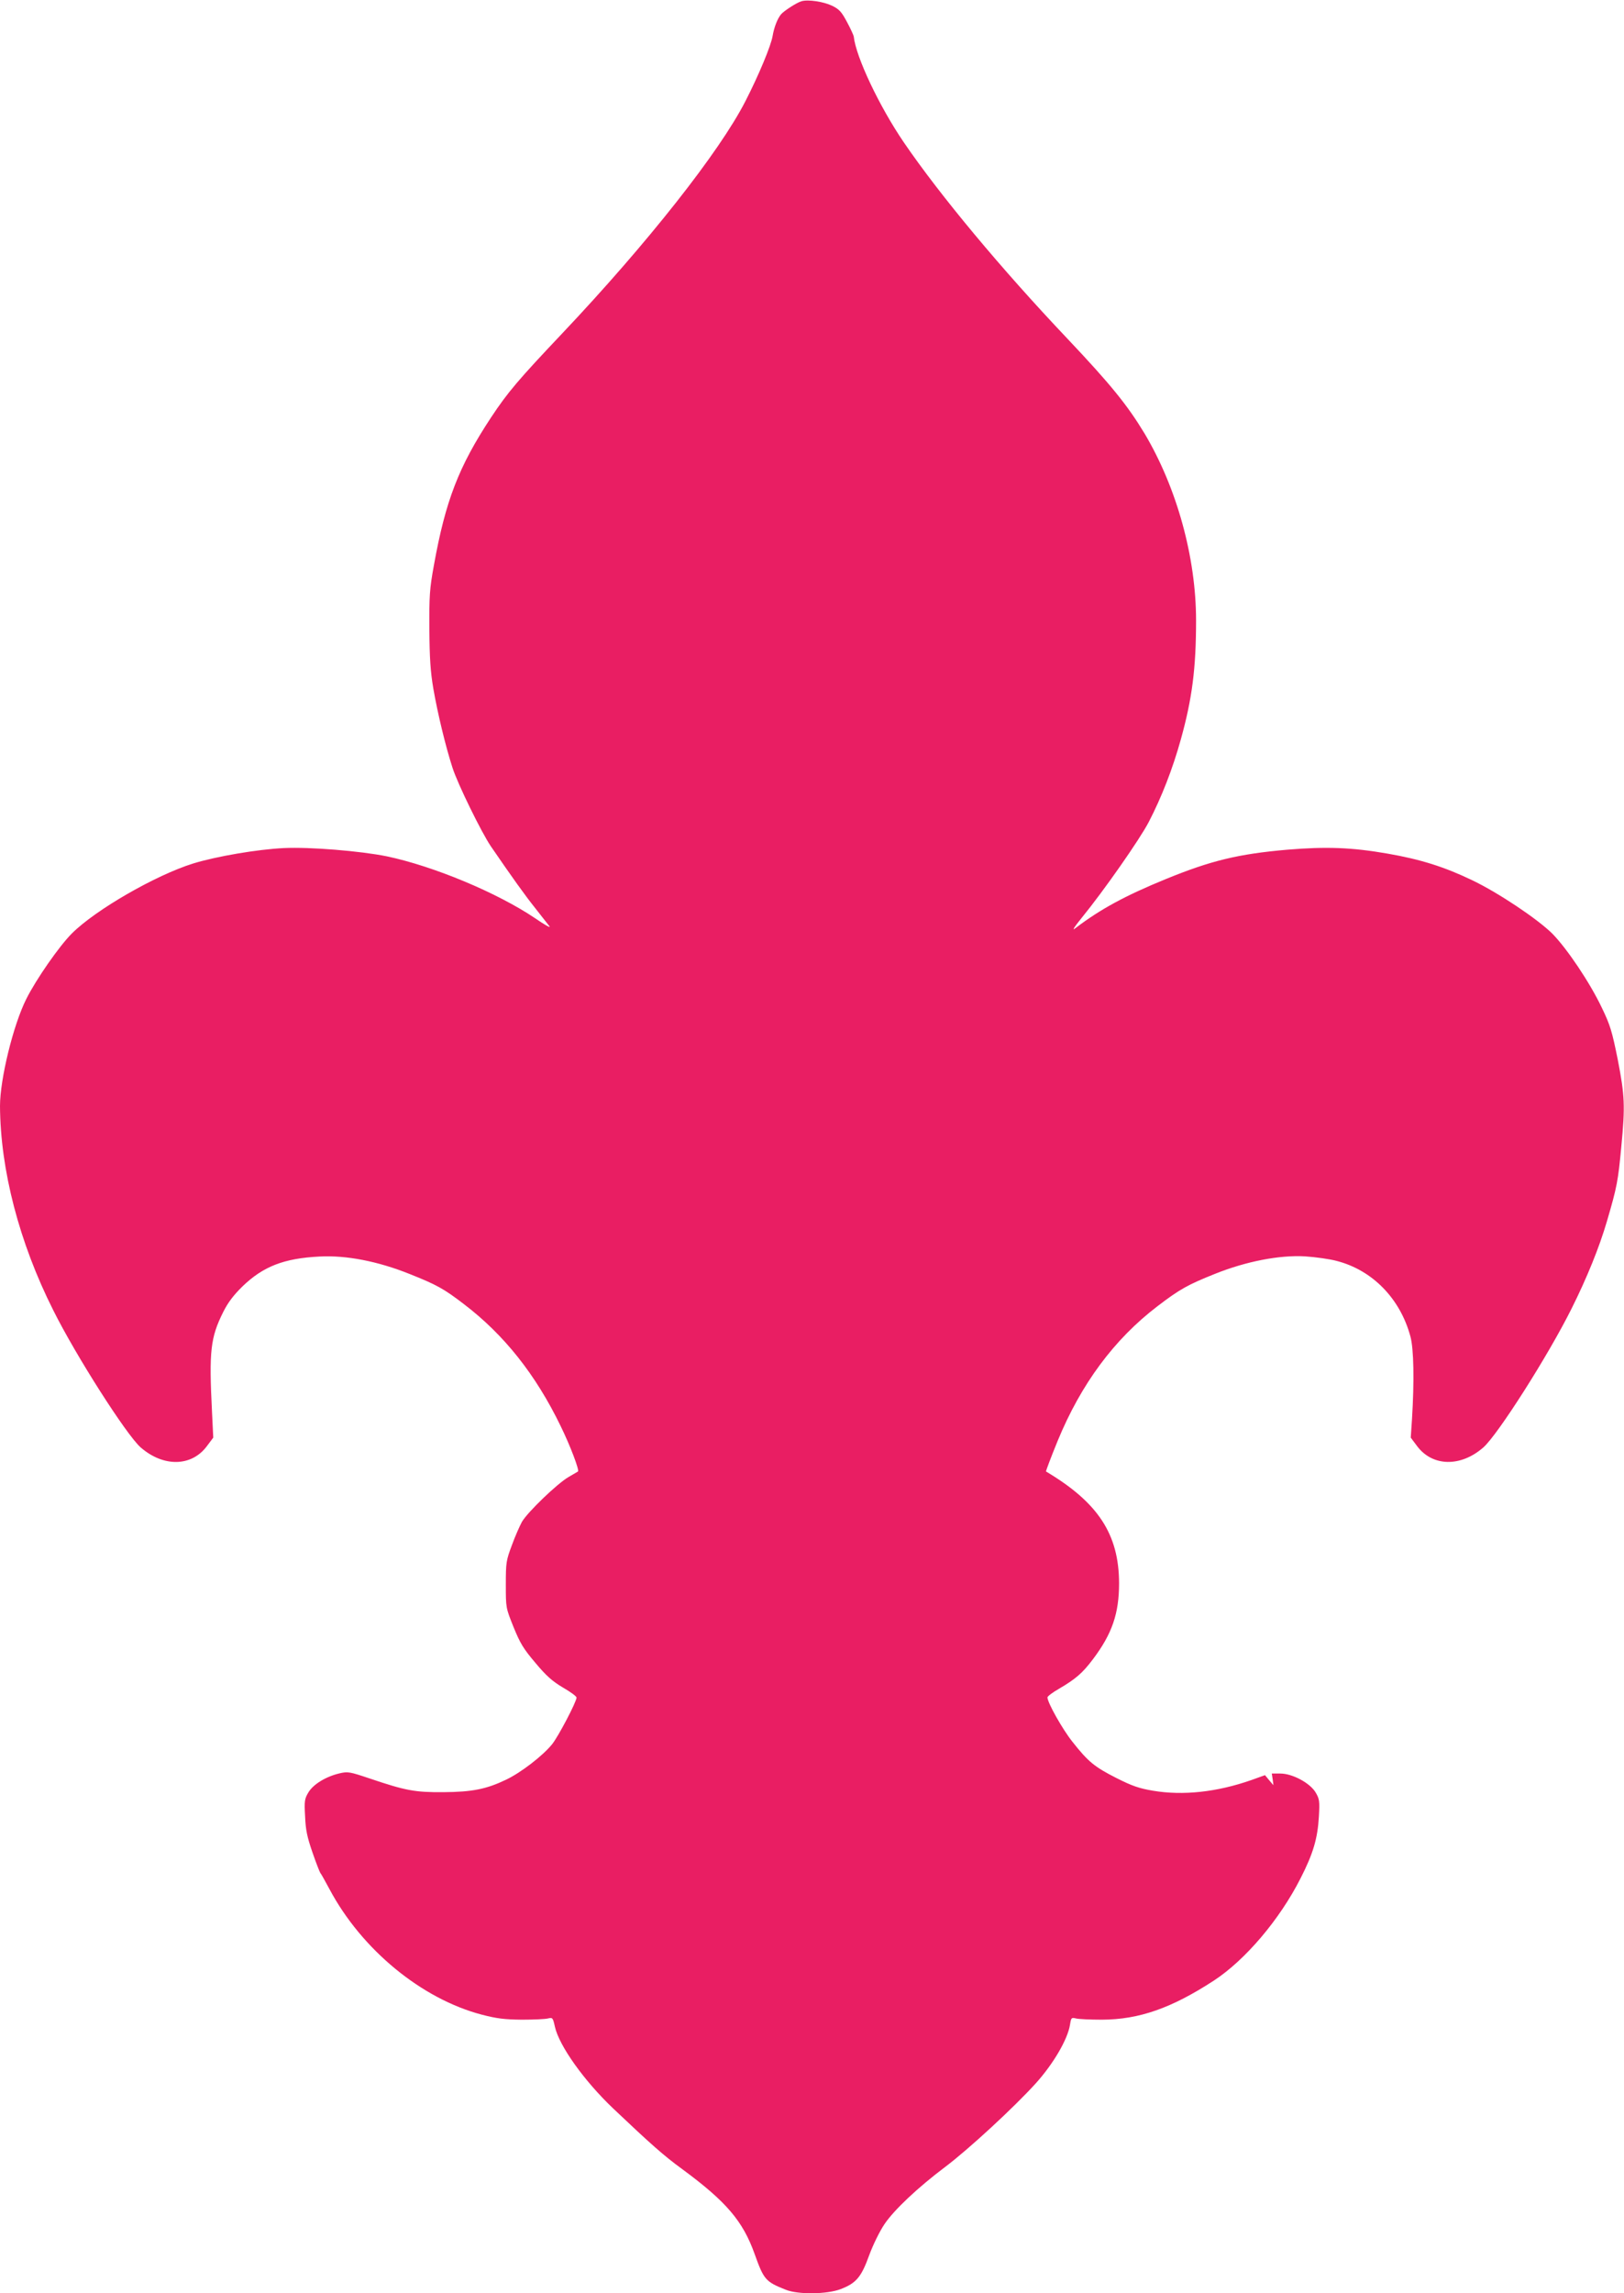
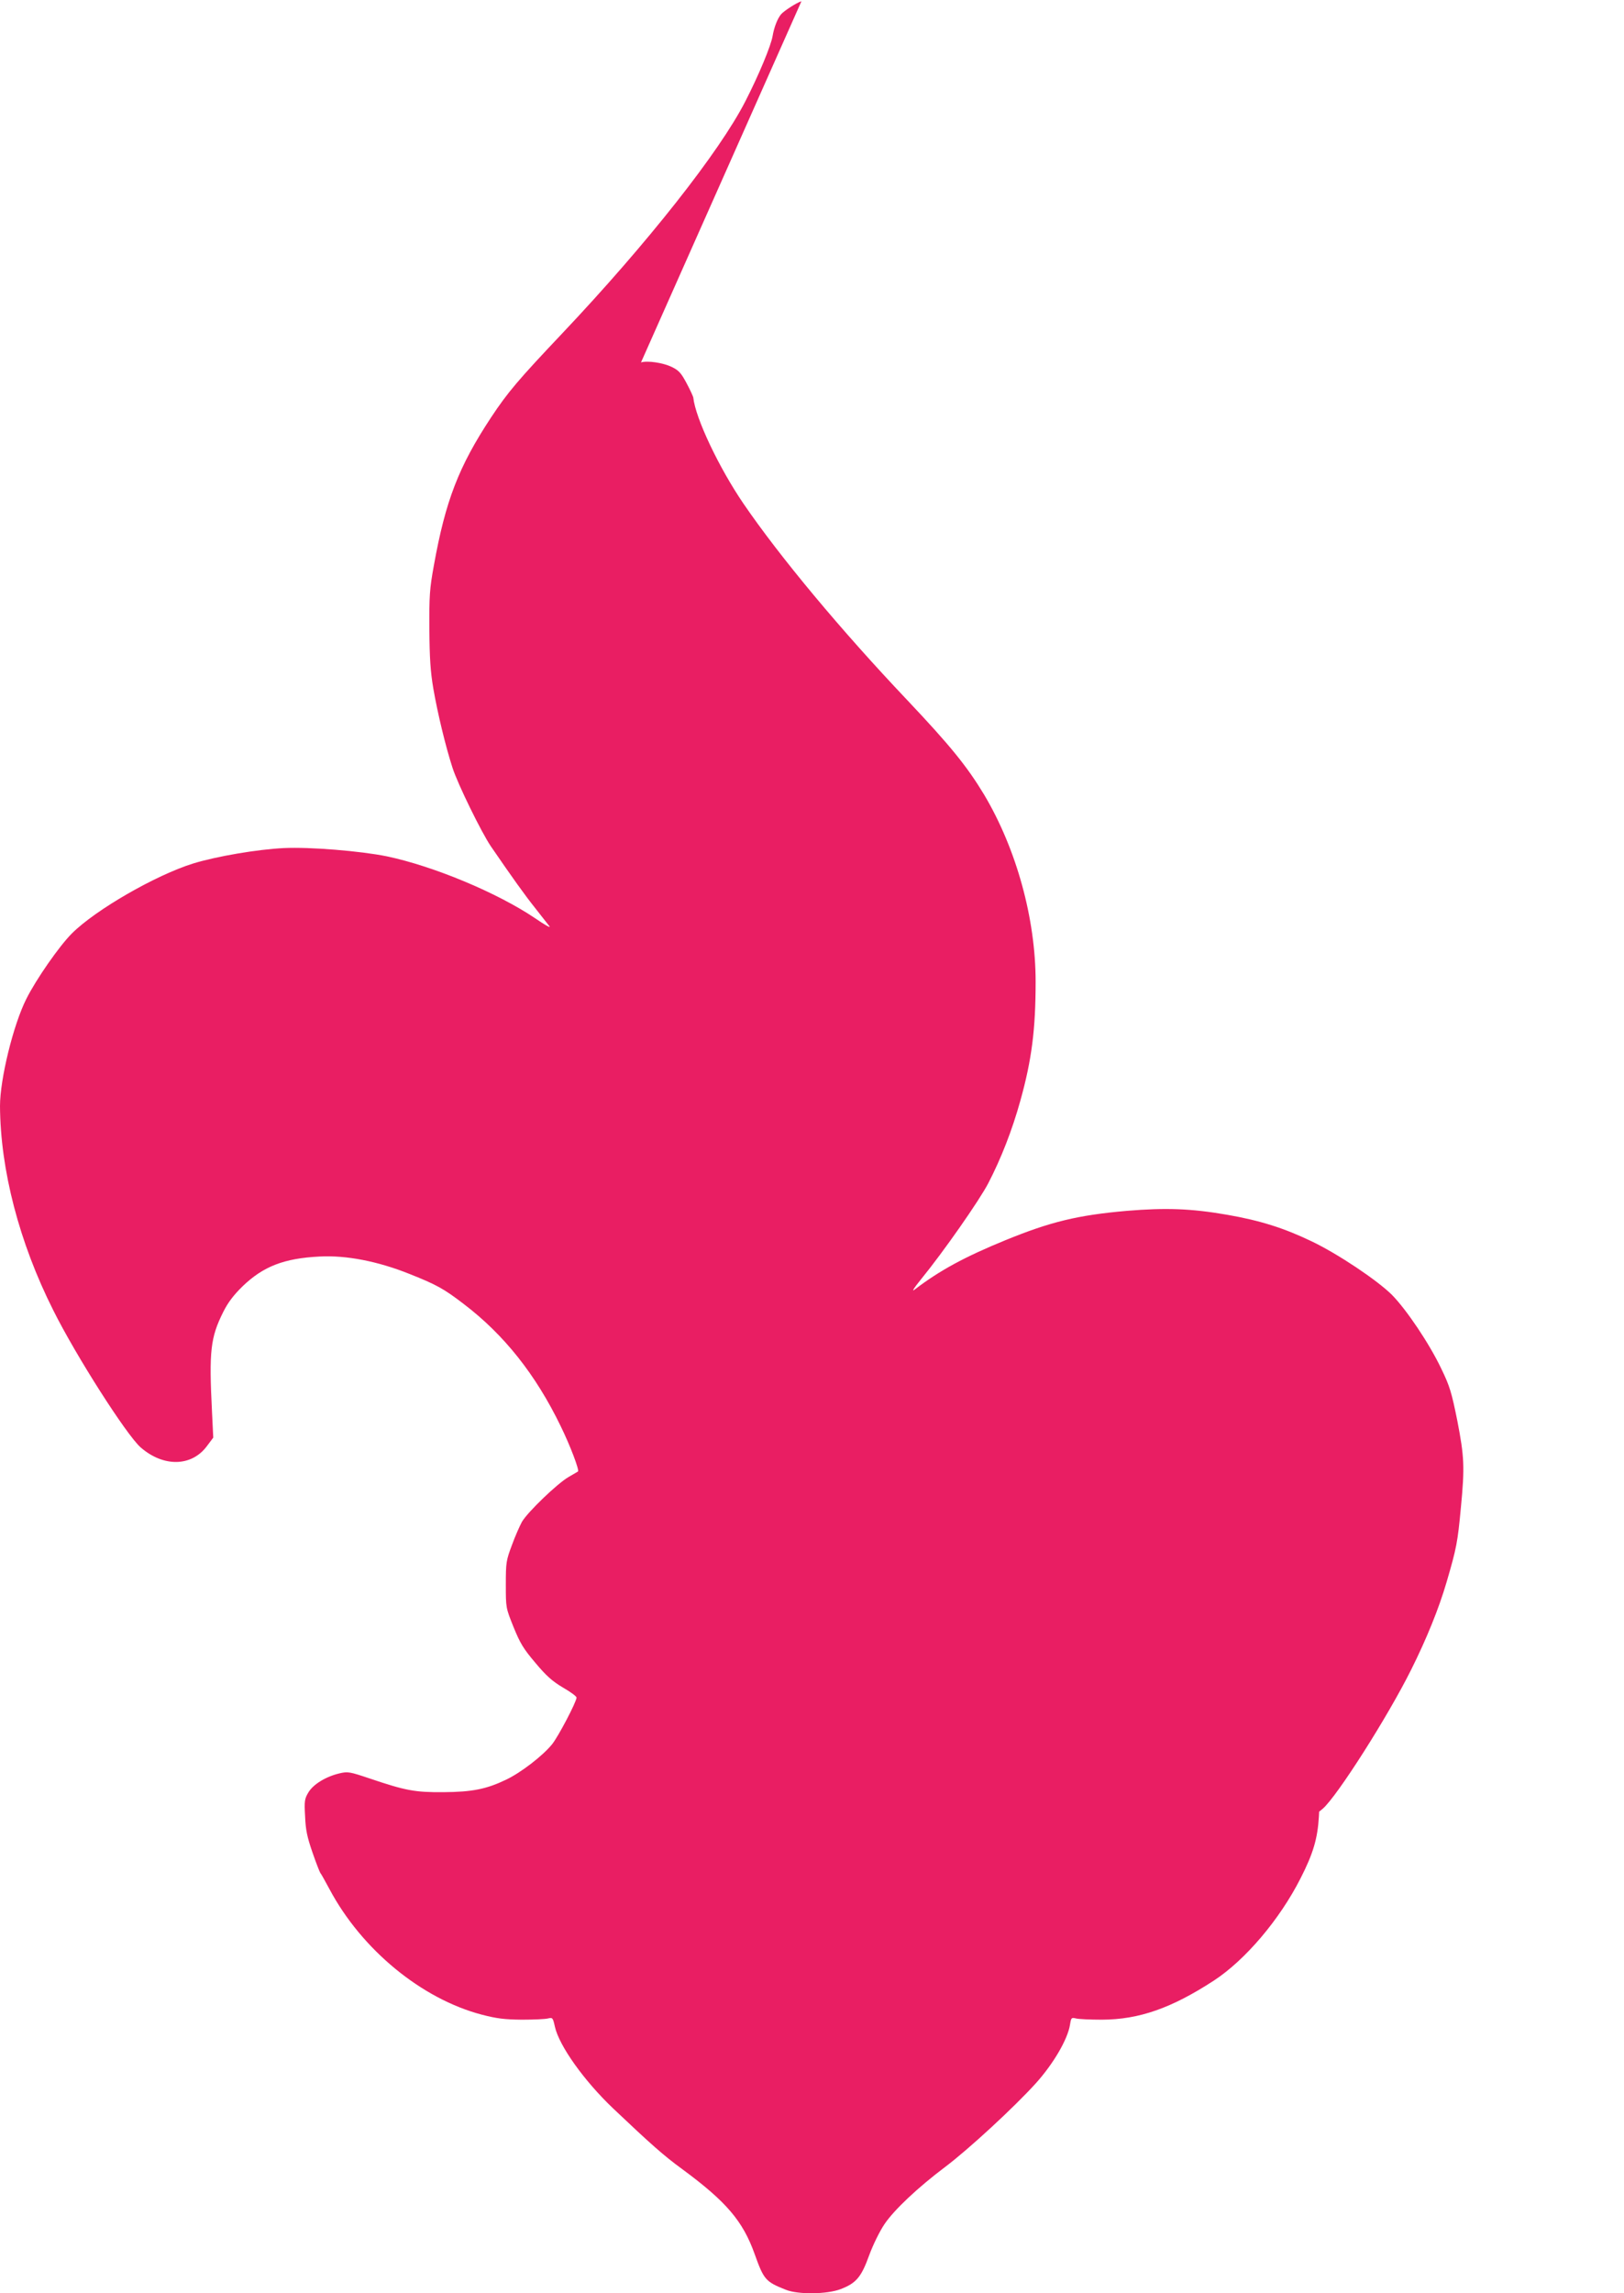
<svg xmlns="http://www.w3.org/2000/svg" version="1.0" width="907pt" height="1280pt" viewBox="0 0 907 1280" preserveAspectRatio="xMidYMid meet">
  <g transform="translate(0,1280) scale(0.1,-0.1)" fill="#e91e63" stroke="none">
-     <path d="M4476 12793 c-25 -7 -97 -53 -114 -73 -20 -24 -39 -73 -47 -121 -9 -54 -77 -218 -152 -364 -144 -282 -548 -794 -1021 -1294 -248 -262 -306 -330 -400 -472 -180 -273 -254 -464 -319 -826 -24 -132 -26 -170 -25 -356 1 -158 6 -236 22 -330 24 -139 69 -325 107 -442 29 -91 163 -364 215 -440 118 -172 188 -270 247 -344 36 -46 72 -92 80 -102 8 -11 -28 9 -80 45 -210 142 -567 291 -829 346 -149 30 -430 53 -575 46 -146 -7 -376 -46 -506 -86 -209 -65 -545 -258 -678 -391 -70 -70 -199 -255 -254 -365 -73 -145 -147 -448 -147 -598 2 -356 107 -761 297 -1139 127 -255 409 -696 488 -766 127 -111 284 -109 370 6 l36 48 -7 145 c-17 338 -9 413 63 557 26 52 57 93 107 142 116 112 232 157 431 167 147 8 325 -26 504 -98 148 -59 189 -81 301 -167 225 -171 402 -394 541 -681 54 -110 106 -248 97 -254 -2 -1 -25 -15 -53 -31 -61 -35 -228 -195 -260 -250 -12 -22 -38 -80 -56 -130 -32 -85 -34 -97 -34 -220 0 -130 0 -130 43 -237 37 -91 55 -121 122 -200 61 -73 95 -103 154 -138 42 -24 76 -49 76 -56 0 -23 -102 -218 -137 -261 -53 -65 -174 -158 -256 -197 -110 -53 -190 -69 -352 -70 -156 -1 -208 8 -409 76 -113 38 -123 40 -170 29 -76 -18 -147 -61 -174 -107 -21 -35 -23 -48 -18 -134 3 -76 12 -116 41 -200 20 -58 40 -109 44 -115 5 -5 27 -46 51 -90 180 -338 515 -613 851 -701 85 -22 127 -27 224 -28 66 0 132 3 146 7 25 6 27 4 38 -46 24 -107 163 -302 326 -457 209 -198 282 -263 385 -338 247 -182 339 -290 405 -475 51 -143 61 -154 175 -199 68 -27 230 -25 305 4 86 33 115 66 159 188 22 60 59 135 86 175 54 80 187 205 340 320 130 98 385 333 506 467 97 108 177 244 190 326 6 39 8 41 33 35 14 -4 80 -7 146 -7 207 1 387 64 624 218 176 115 368 341 485 572 70 137 95 222 102 344 5 87 3 98 -18 134 -31 53 -130 106 -197 106 l-48 0 5 -33 4 -32 -24 28 -23 28 -75 -27 c-194 -68 -383 -88 -550 -60 -77 13 -116 26 -205 71 -122 62 -157 90 -246 203 -55 69 -139 218 -139 247 0 6 29 28 64 48 94 55 132 88 190 165 107 142 146 255 146 425 -1 273 -117 450 -408 623 -2 1 27 78 65 171 130 316 315 567 558 752 124 95 170 120 320 180 174 70 361 106 503 98 59 -4 139 -15 179 -26 199 -52 353 -210 410 -421 19 -69 22 -248 9 -460 l-7 -105 36 -48 c86 -114 243 -117 369 -7 81 71 363 514 493 775 86 172 155 342 198 489 56 191 62 224 80 416 22 229 19 284 -20 486 -32 158 -42 192 -89 289 -67 141 -195 331 -277 414 -82 81 -301 228 -448 298 -154 74 -287 116 -471 148 -201 35 -343 40 -560 22 -275 -24 -427 -61 -679 -164 -225 -92 -366 -168 -506 -275 -19 -15 -7 5 35 57 125 153 327 442 376 537 71 137 133 295 179 461 63 226 85 396 85 663 0 352 -107 740 -287 1043 -96 159 -189 274 -432 531 -368 388 -710 798 -913 1095 -137 201 -268 477 -280 592 -1 6 -17 42 -37 79 -31 58 -43 72 -84 92 -48 23 -134 36 -171 25z" />
+     <path d="M4476 12793 c-25 -7 -97 -53 -114 -73 -20 -24 -39 -73 -47 -121 -9 -54 -77 -218 -152 -364 -144 -282 -548 -794 -1021 -1294 -248 -262 -306 -330 -400 -472 -180 -273 -254 -464 -319 -826 -24 -132 -26 -170 -25 -356 1 -158 6 -236 22 -330 24 -139 69 -325 107 -442 29 -91 163 -364 215 -440 118 -172 188 -270 247 -344 36 -46 72 -92 80 -102 8 -11 -28 9 -80 45 -210 142 -567 291 -829 346 -149 30 -430 53 -575 46 -146 -7 -376 -46 -506 -86 -209 -65 -545 -258 -678 -391 -70 -70 -199 -255 -254 -365 -73 -145 -147 -448 -147 -598 2 -356 107 -761 297 -1139 127 -255 409 -696 488 -766 127 -111 284 -109 370 6 l36 48 -7 145 c-17 338 -9 413 63 557 26 52 57 93 107 142 116 112 232 157 431 167 147 8 325 -26 504 -98 148 -59 189 -81 301 -167 225 -171 402 -394 541 -681 54 -110 106 -248 97 -254 -2 -1 -25 -15 -53 -31 -61 -35 -228 -195 -260 -250 -12 -22 -38 -80 -56 -130 -32 -85 -34 -97 -34 -220 0 -130 0 -130 43 -237 37 -91 55 -121 122 -200 61 -73 95 -103 154 -138 42 -24 76 -49 76 -56 0 -23 -102 -218 -137 -261 -53 -65 -174 -158 -256 -197 -110 -53 -190 -69 -352 -70 -156 -1 -208 8 -409 76 -113 38 -123 40 -170 29 -76 -18 -147 -61 -174 -107 -21 -35 -23 -48 -18 -134 3 -76 12 -116 41 -200 20 -58 40 -109 44 -115 5 -5 27 -46 51 -90 180 -338 515 -613 851 -701 85 -22 127 -27 224 -28 66 0 132 3 146 7 25 6 27 4 38 -46 24 -107 163 -302 326 -457 209 -198 282 -263 385 -338 247 -182 339 -290 405 -475 51 -143 61 -154 175 -199 68 -27 230 -25 305 4 86 33 115 66 159 188 22 60 59 135 86 175 54 80 187 205 340 320 130 98 385 333 506 467 97 108 177 244 190 326 6 39 8 41 33 35 14 -4 80 -7 146 -7 207 1 387 64 624 218 176 115 368 341 485 572 70 137 95 222 102 344 5 87 3 98 -18 134 -31 53 -130 106 -197 106 l-48 0 5 -33 4 -32 -24 28 -23 28 -75 -27 l-7 -105 36 -48 c86 -114 243 -117 369 -7 81 71 363 514 493 775 86 172 155 342 198 489 56 191 62 224 80 416 22 229 19 284 -20 486 -32 158 -42 192 -89 289 -67 141 -195 331 -277 414 -82 81 -301 228 -448 298 -154 74 -287 116 -471 148 -201 35 -343 40 -560 22 -275 -24 -427 -61 -679 -164 -225 -92 -366 -168 -506 -275 -19 -15 -7 5 35 57 125 153 327 442 376 537 71 137 133 295 179 461 63 226 85 396 85 663 0 352 -107 740 -287 1043 -96 159 -189 274 -432 531 -368 388 -710 798 -913 1095 -137 201 -268 477 -280 592 -1 6 -17 42 -37 79 -31 58 -43 72 -84 92 -48 23 -134 36 -171 25z" />
  </g>
</svg>